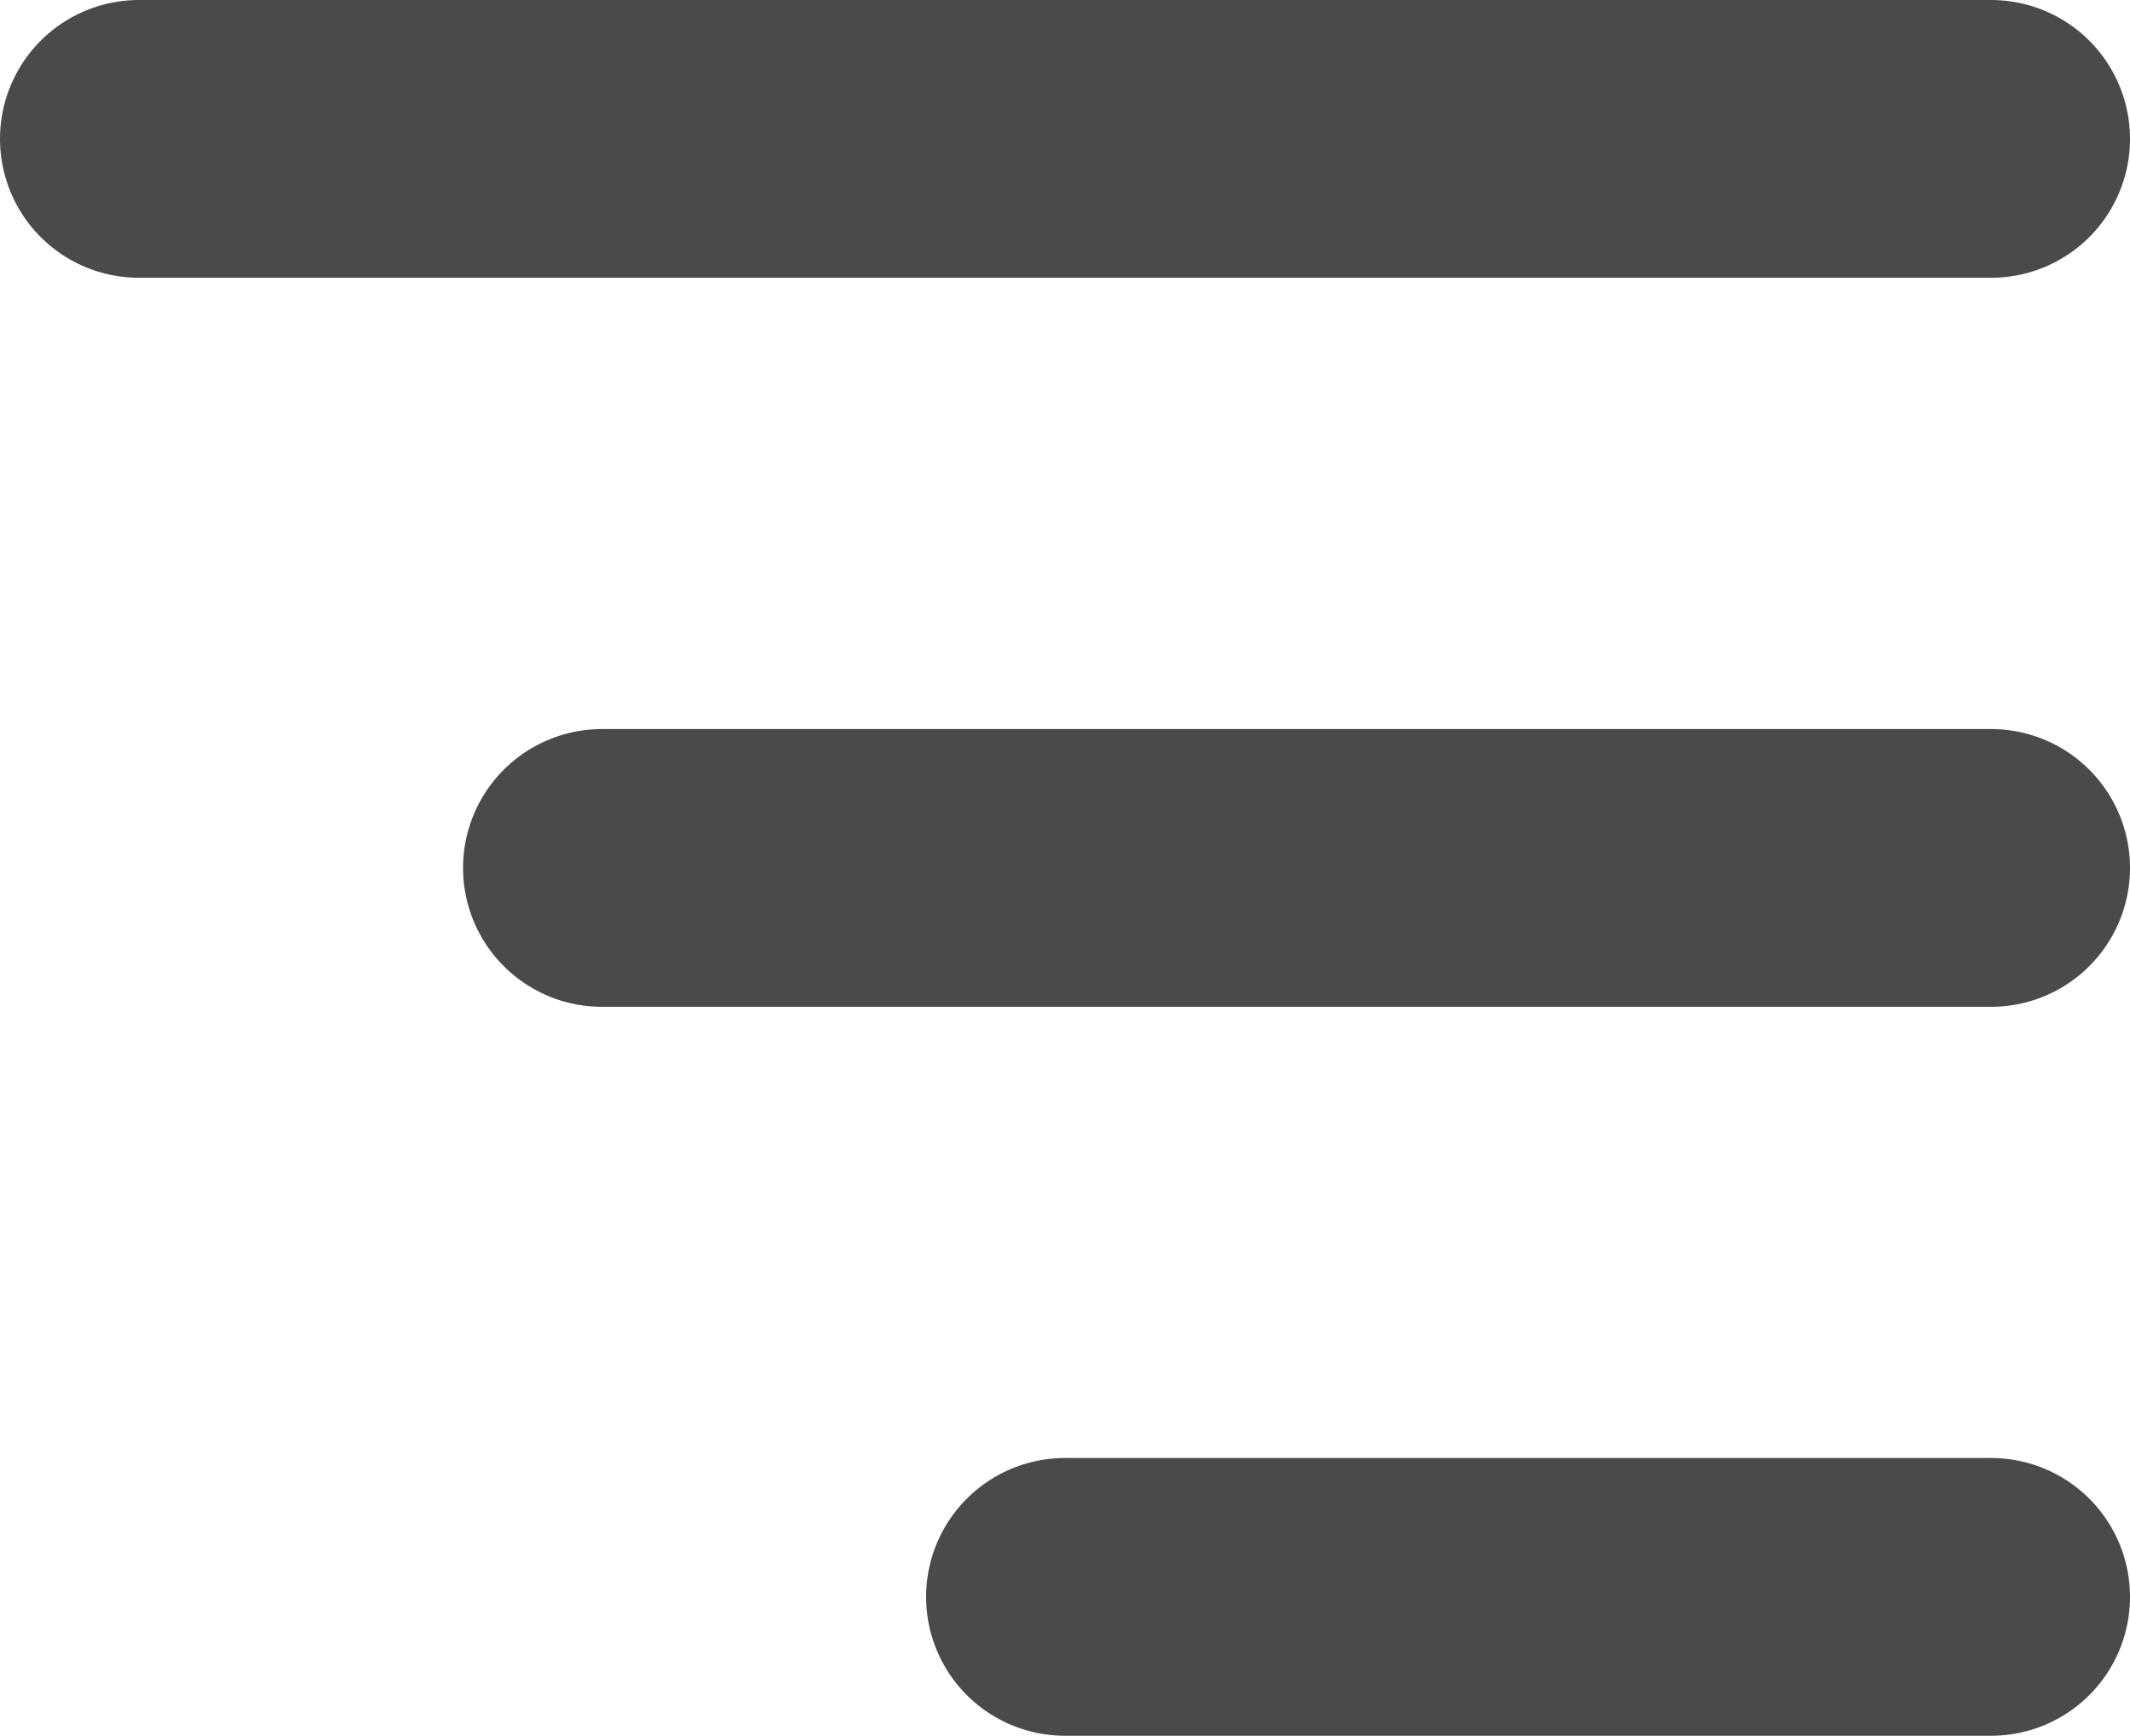
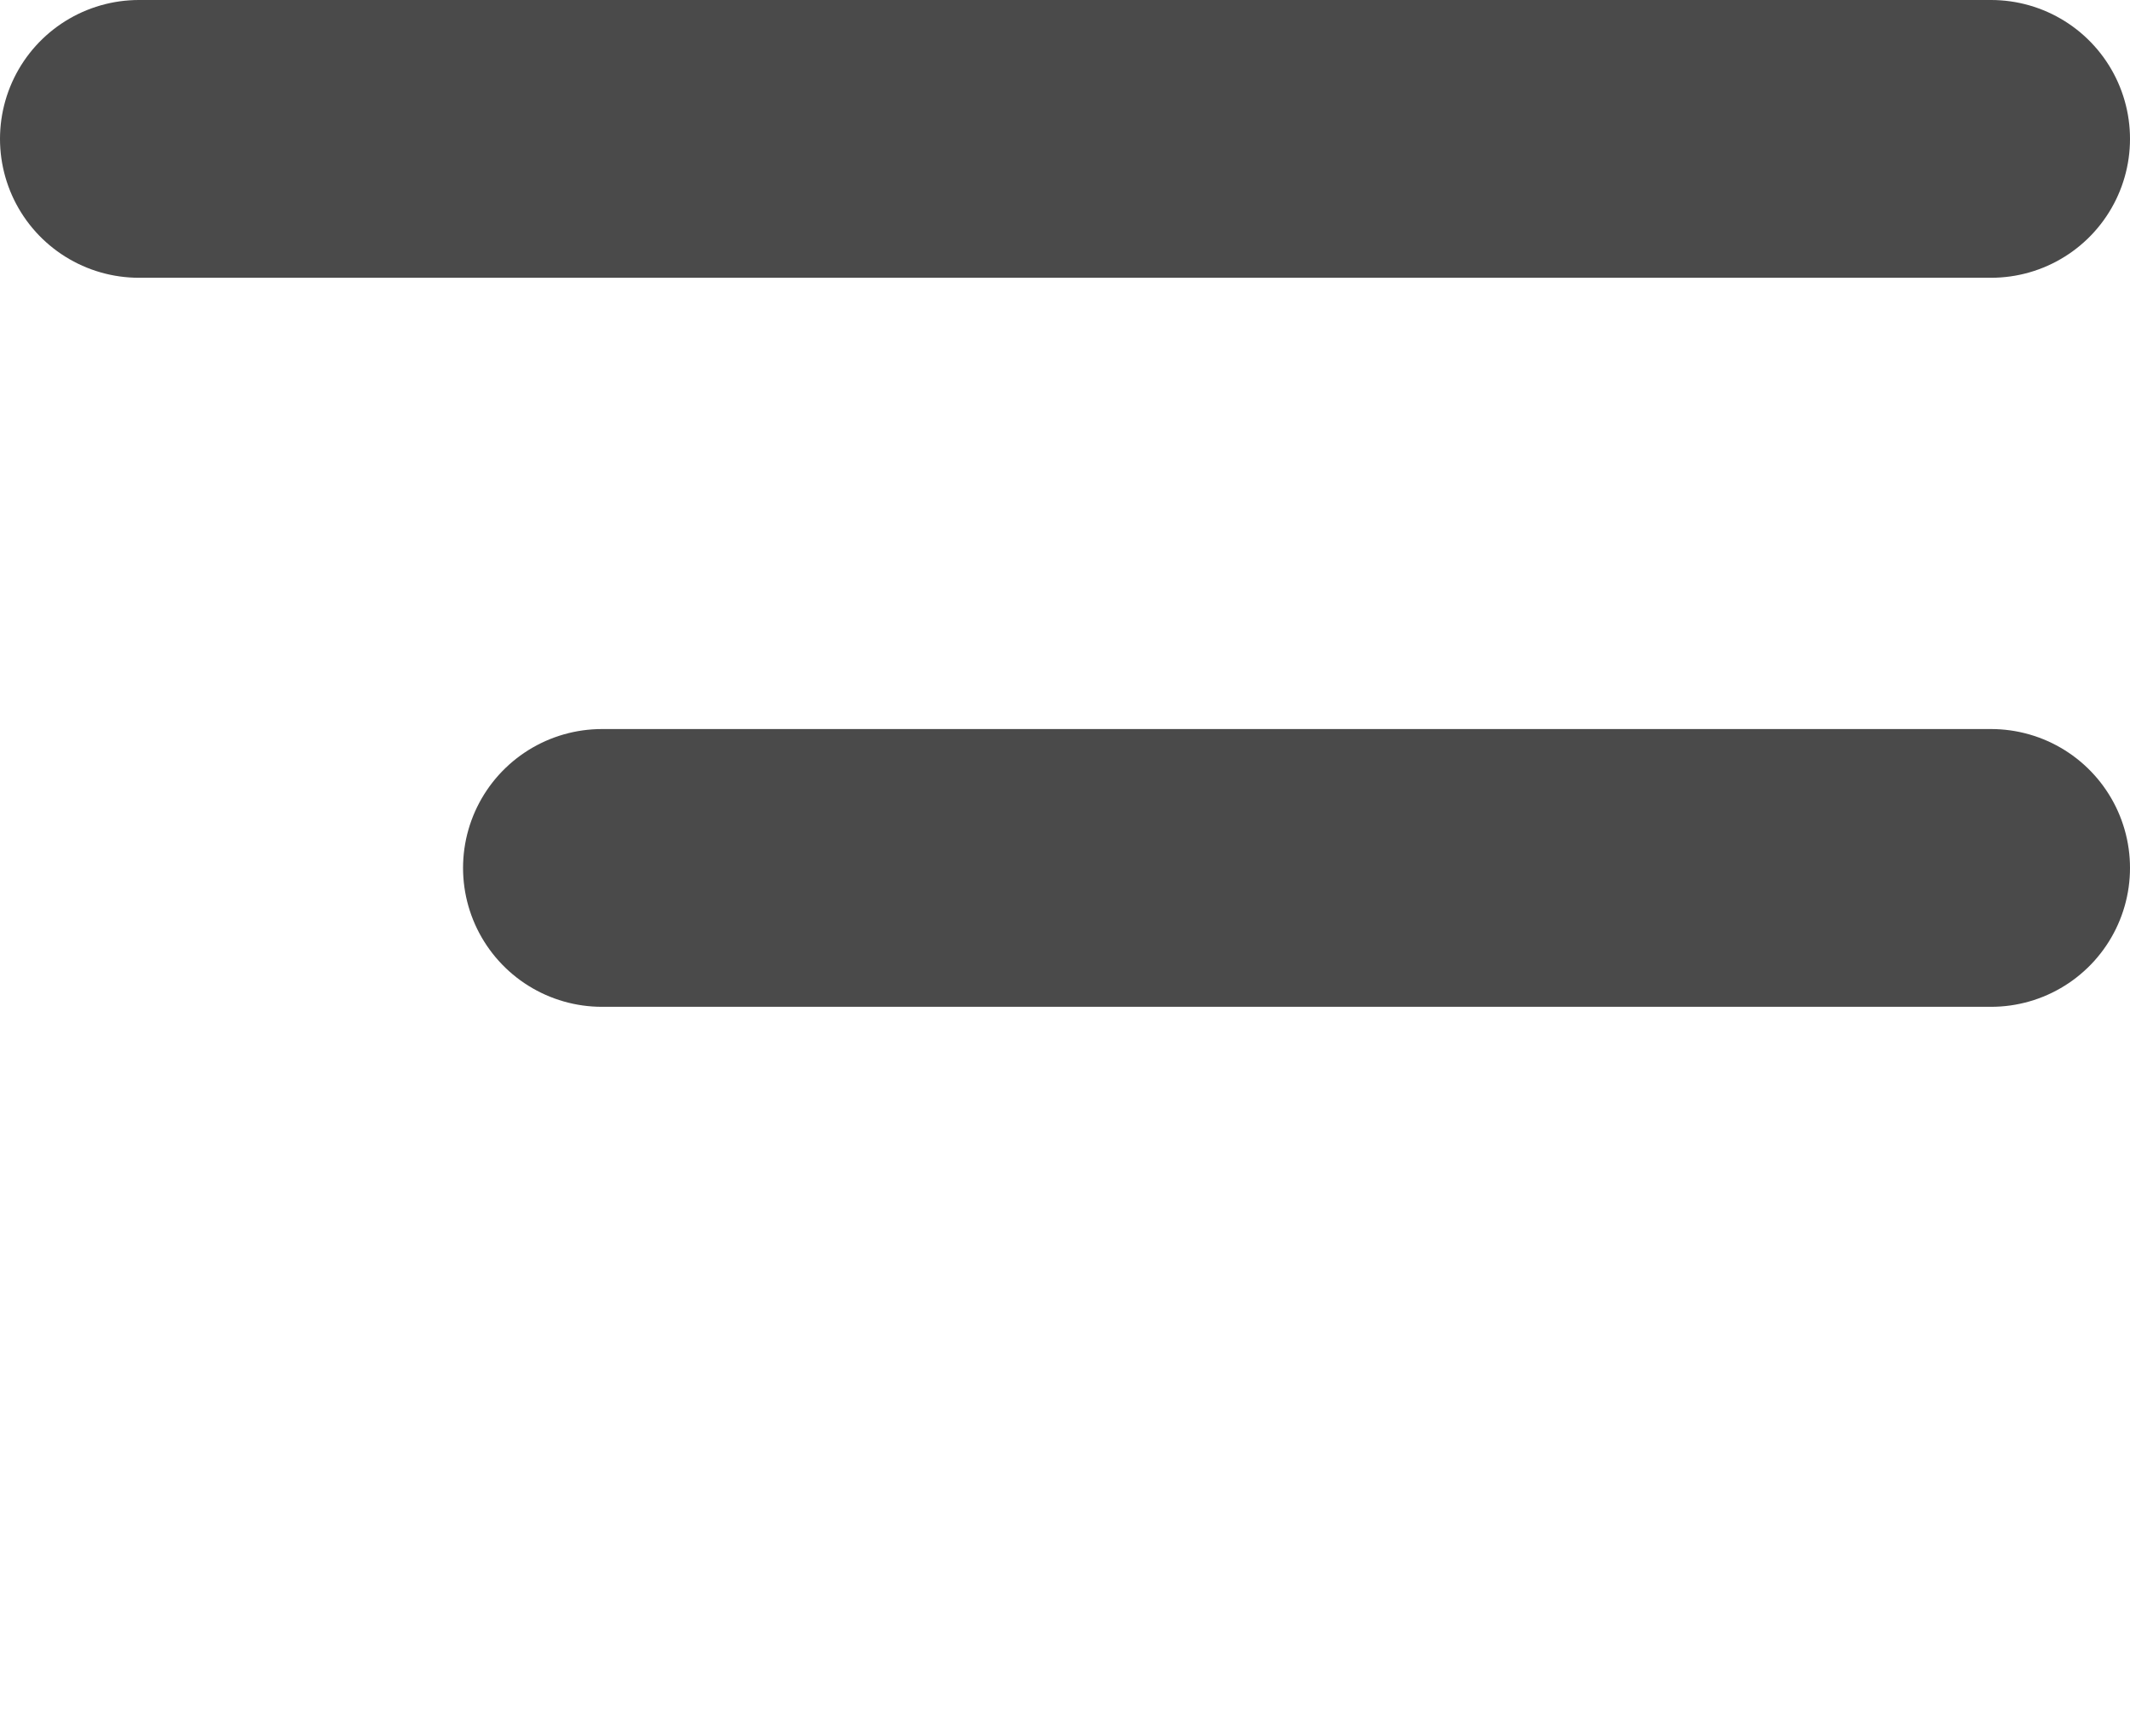
<svg xmlns="http://www.w3.org/2000/svg" width="23" height="18.747" viewBox="0 0 23 18.747">
  <g id="menu" transform="translate(21.5 1.008) rotate(180)">
    <g id="group">
      <path id="line" d="M0,.492H-20" transform="rotate(-180)" fill="none" stroke="#4a4a4a" stroke-linecap="round" stroke-miterlimit="10" stroke-width="3" />
      <path id="line-2" data-name="line" d="M0,.492H-15" transform="translate(0 -7.874) rotate(-180)" fill="none" stroke="#4a4a4a" stroke-linecap="round" stroke-miterlimit="10" stroke-width="3" />
-       <path id="line-3" data-name="line" d="M0,.492H-10" transform="translate(0 -15.747) rotate(-180)" fill="none" stroke="#4a4a4a" stroke-linecap="round" stroke-miterlimit="10" stroke-width="3" />
    </g>
  </g>
</svg>